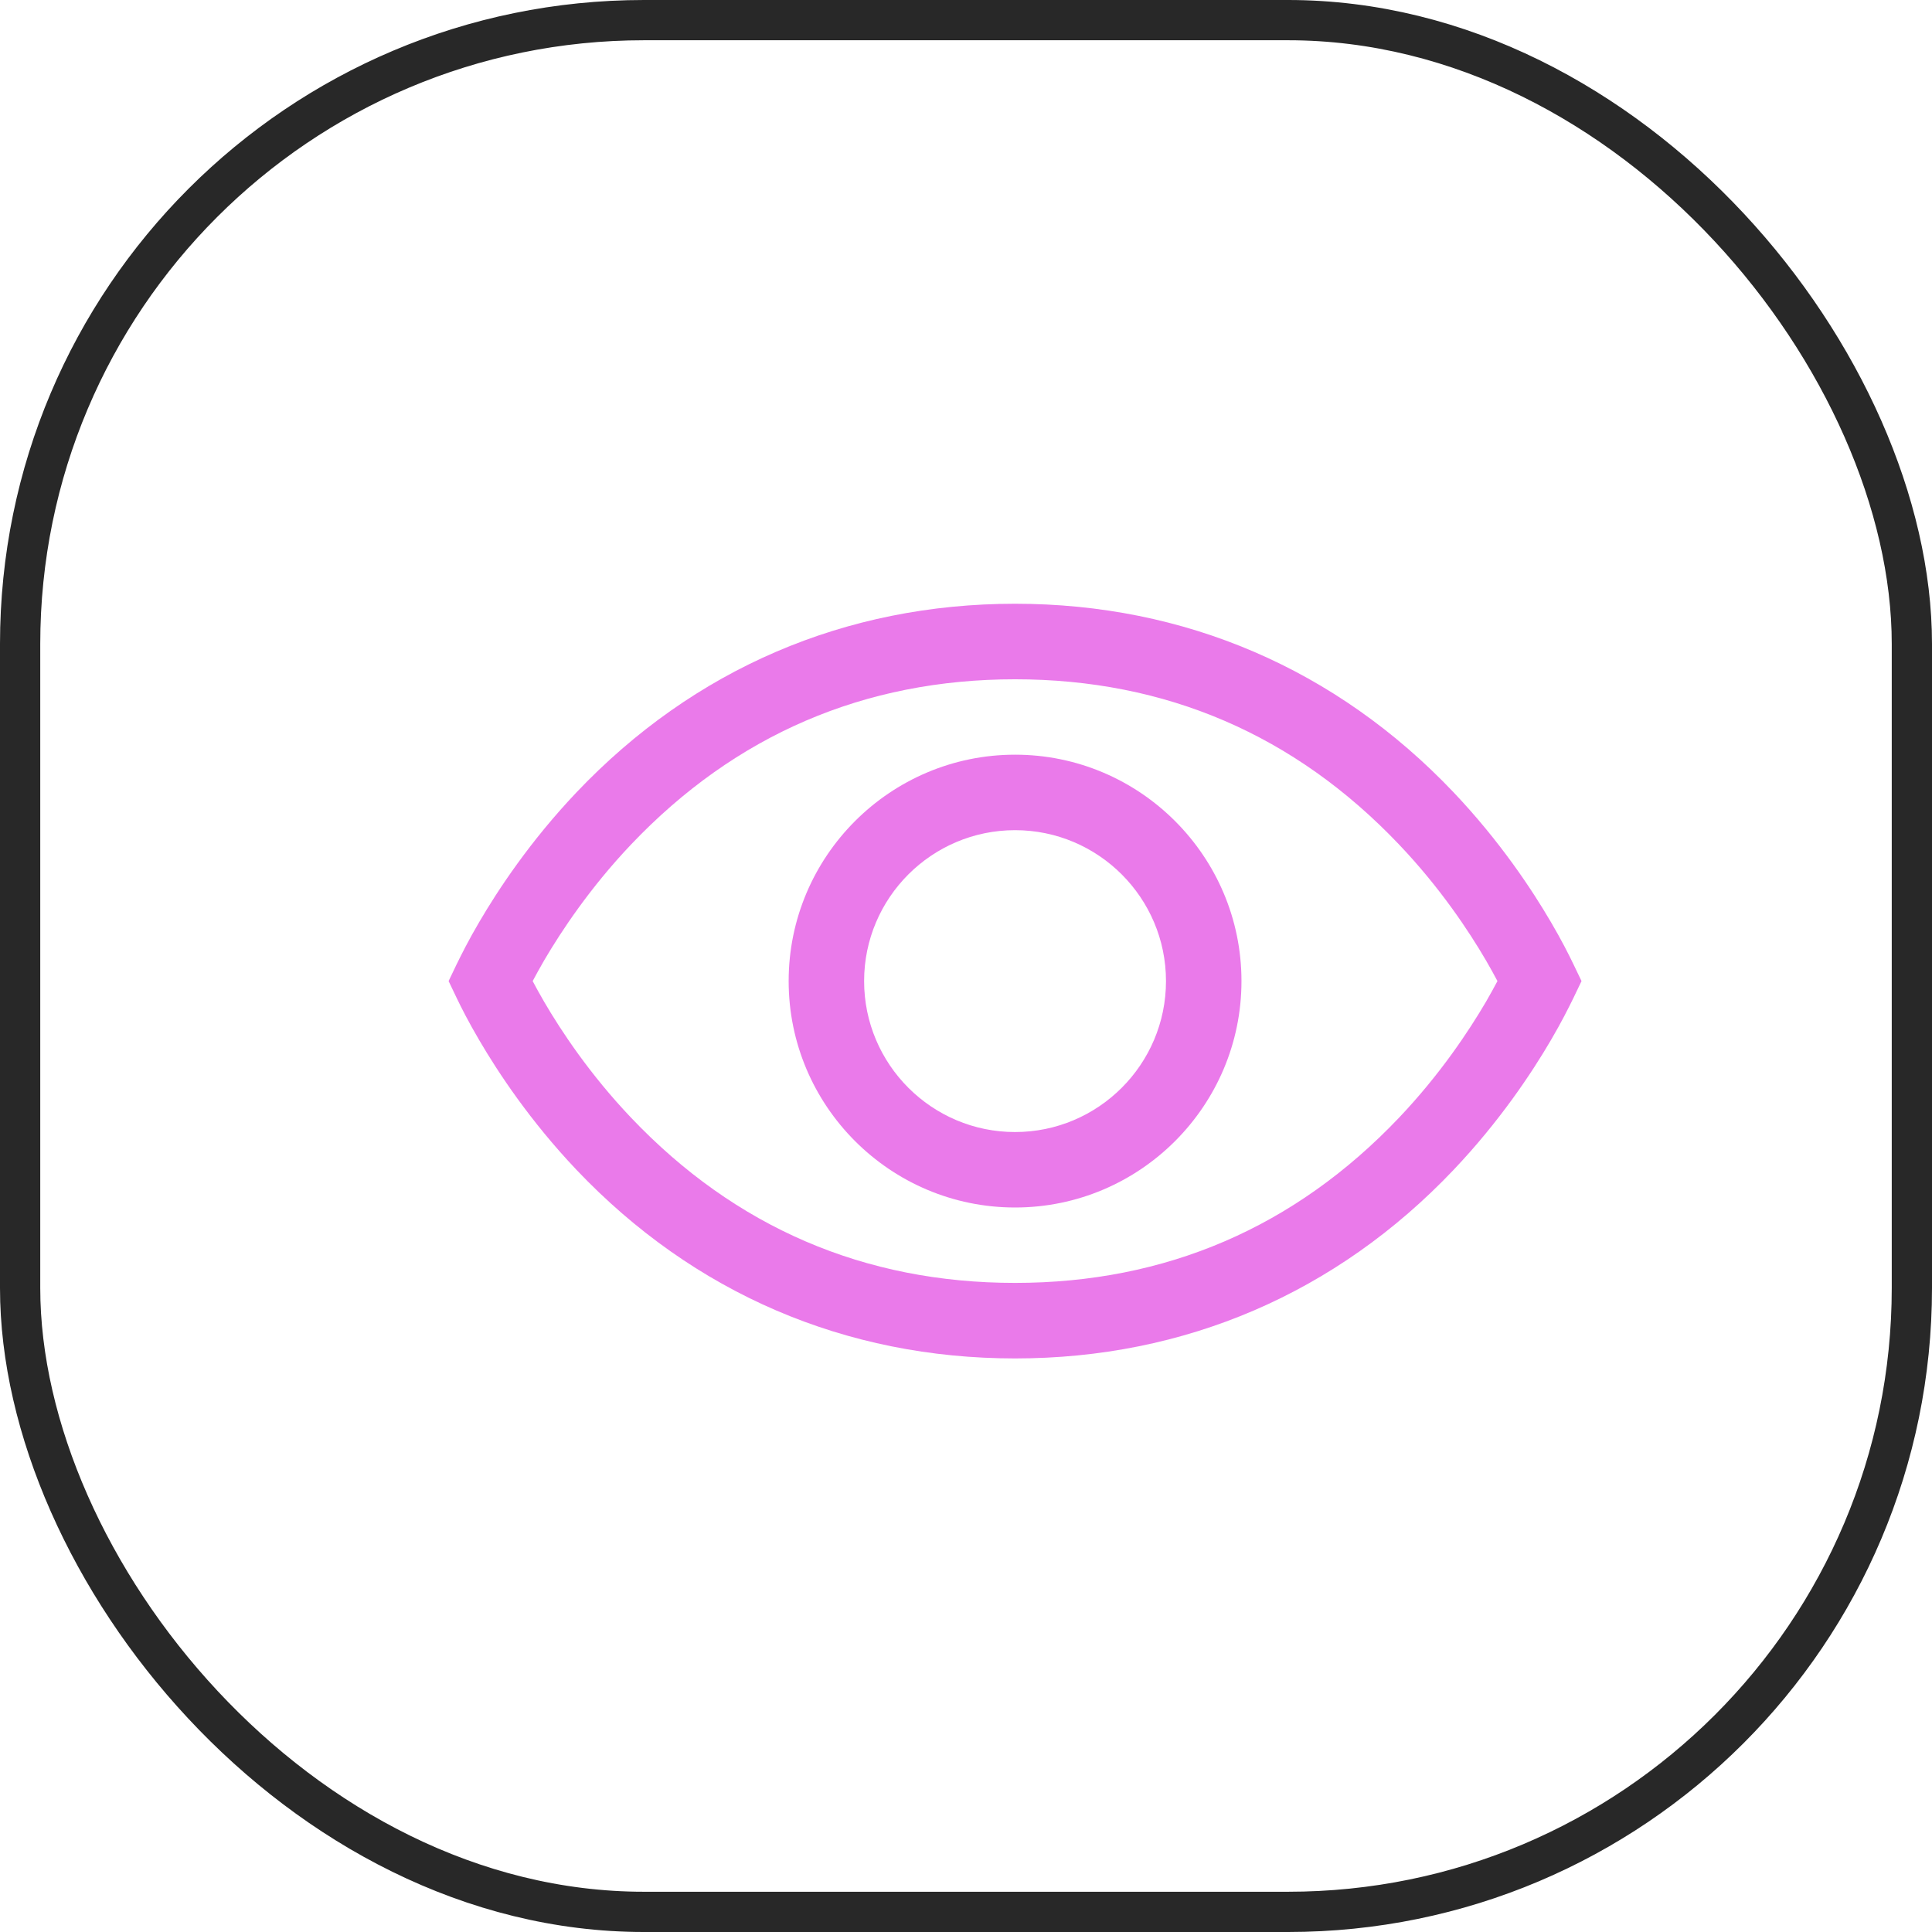
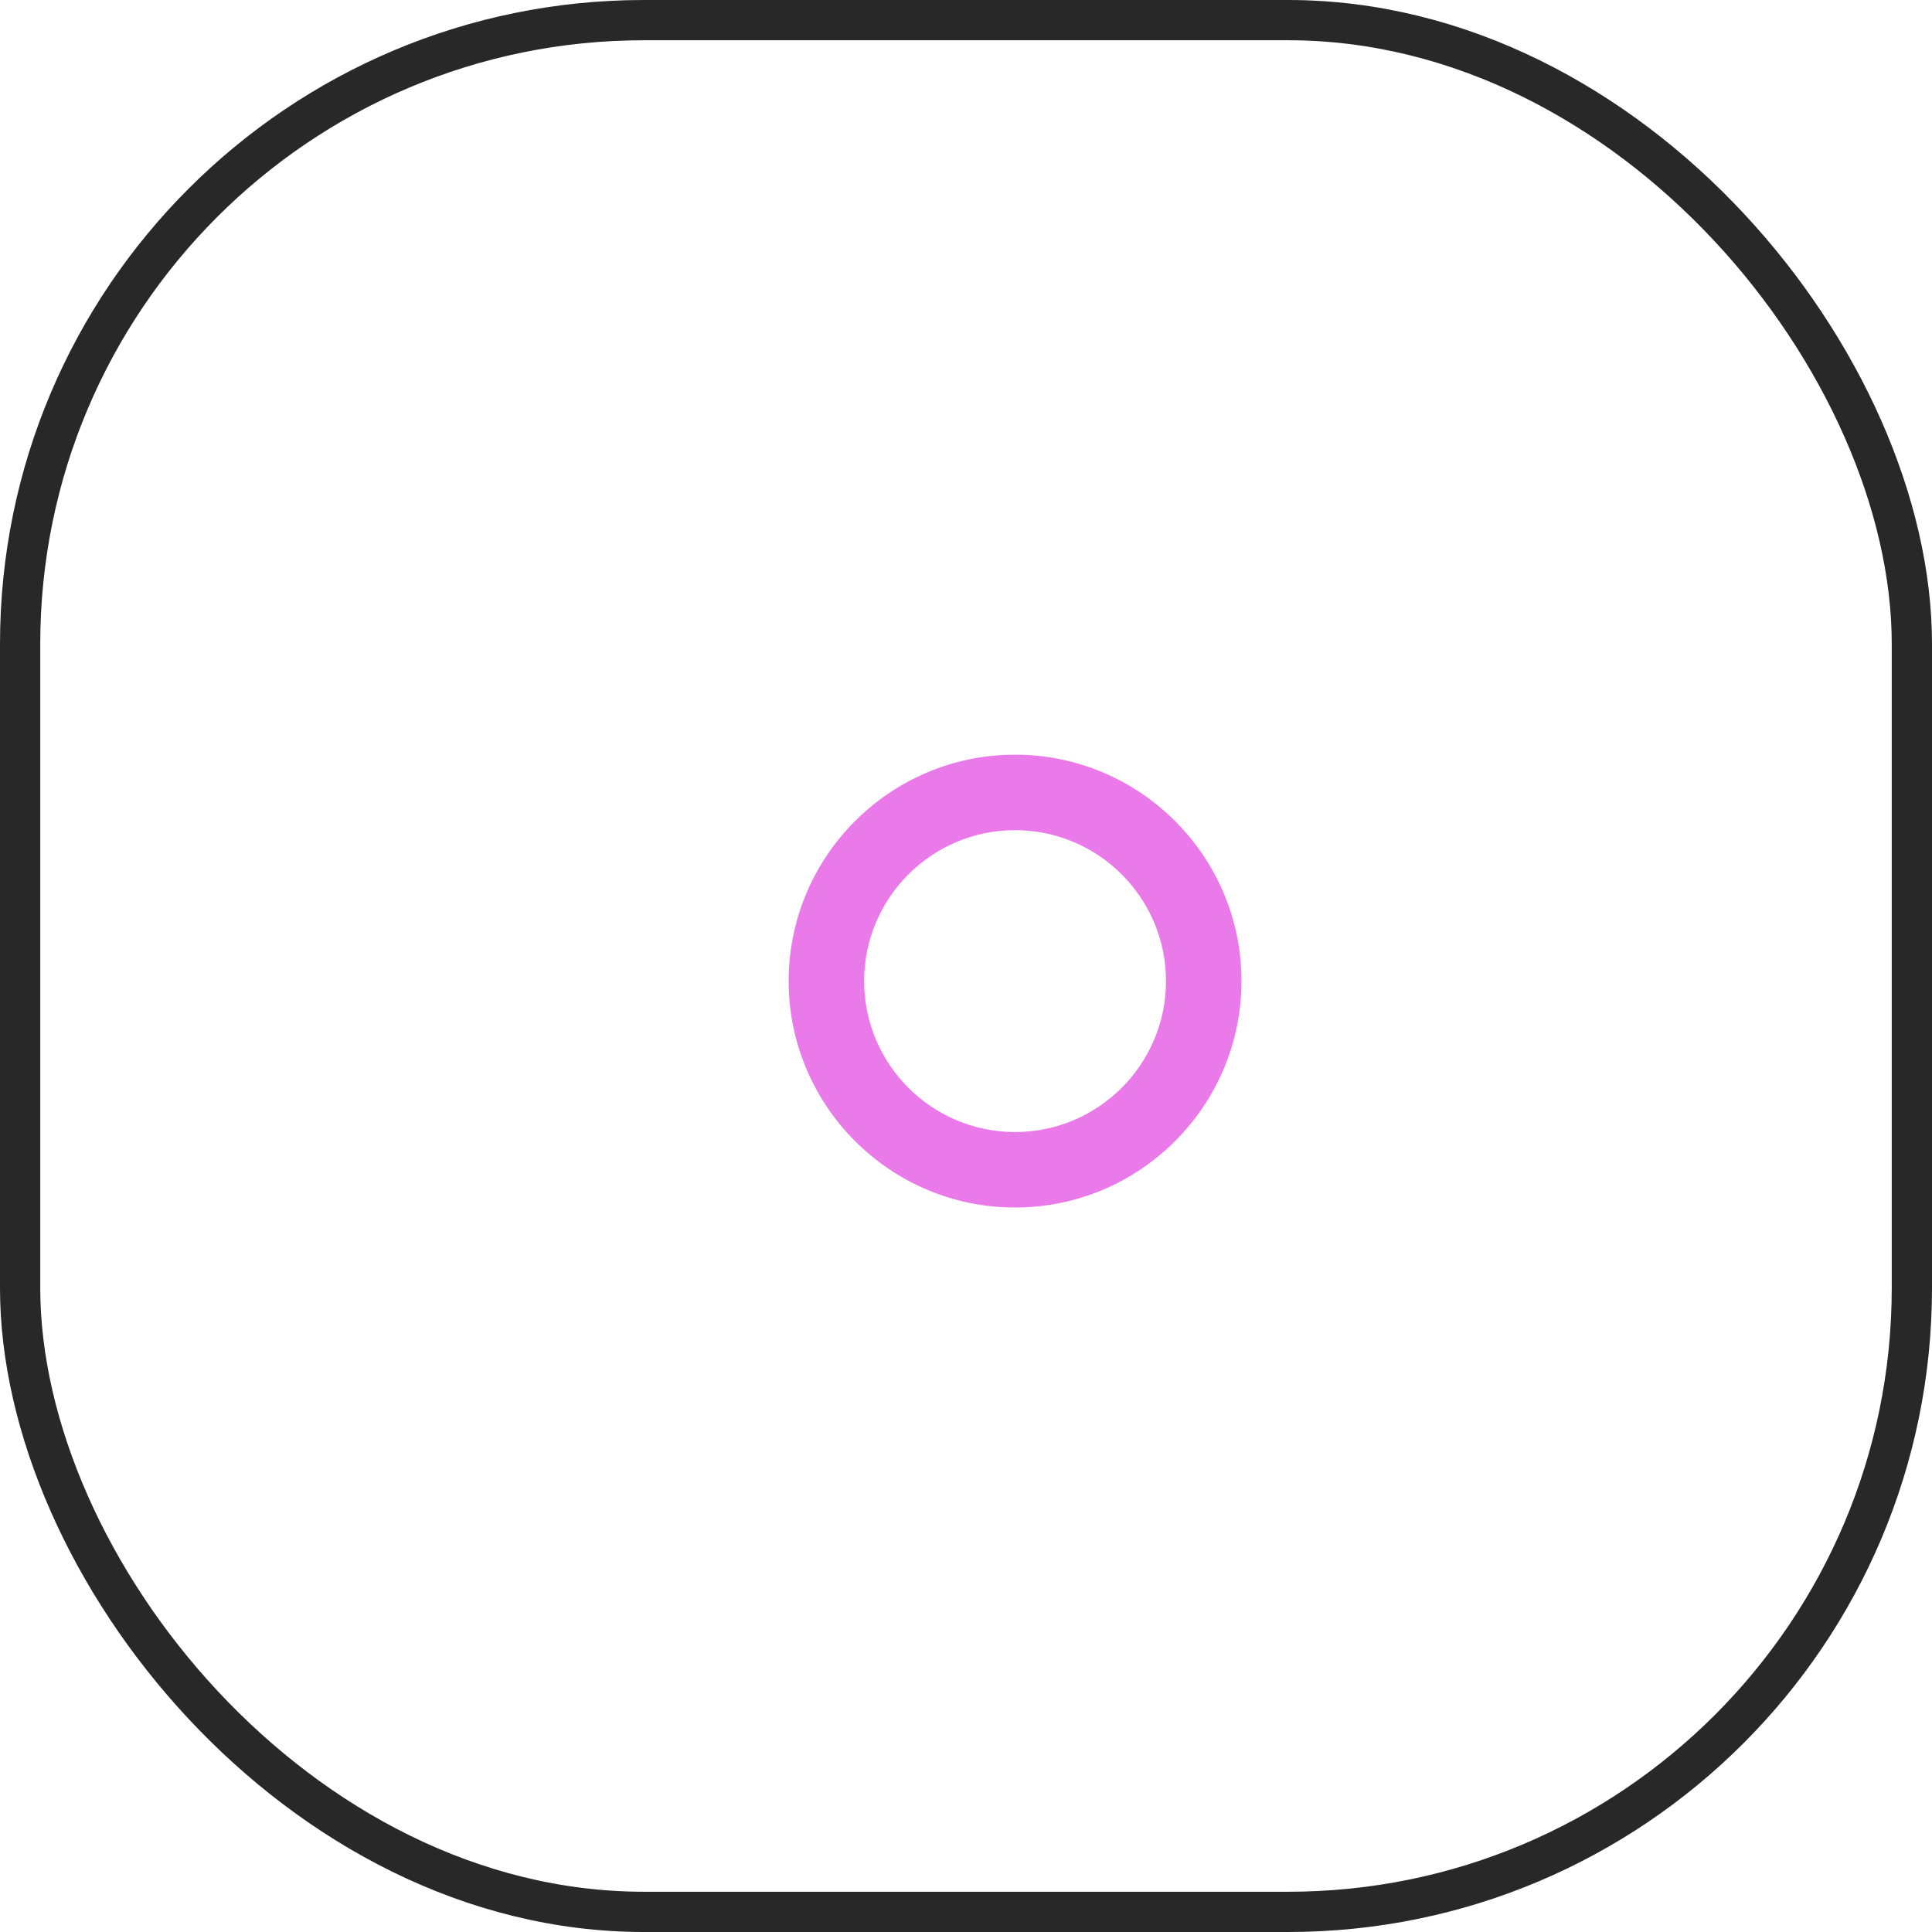
<svg xmlns="http://www.w3.org/2000/svg" width="72" height="72" viewBox="0 0 72 72" fill="none">
  <rect x="0.75" y="0.75" width="70.5" height="70.5" rx="23.25" stroke="#282828" stroke-width="1.5" />
-   <path d="M58.646 35.952C58.466 35.575 58.188 35.027 57.8 34.366C57.097 33.162 55.898 31.348 54.174 29.531C49.804 24.93 44.151 22.5 37.828 22.5C31.506 22.5 25.85 24.93 21.482 29.531C19.758 31.348 18.56 33.162 17.857 34.366C17.468 35.027 17.193 35.578 17.01 35.952L16.718 36.562L17.01 37.173C17.19 37.55 17.468 38.098 17.857 38.759C18.56 39.963 19.758 41.777 21.482 43.594C25.852 48.195 31.506 50.625 37.828 50.625C44.151 50.625 49.807 48.195 54.174 43.594C55.898 41.777 57.097 39.963 57.8 38.759C58.188 38.098 58.464 37.547 58.646 37.173L58.939 36.562L58.646 35.952ZM55.373 37.342C54.742 38.416 53.674 40.036 52.138 41.653C48.254 45.74 43.442 47.81 37.828 47.81C32.214 47.81 27.402 45.74 23.518 41.653C21.98 40.036 20.911 38.416 20.284 37.342C20.115 37.055 19.974 36.793 19.851 36.562C19.974 36.332 20.118 36.068 20.284 35.783C20.914 34.709 21.983 33.089 23.518 31.472C27.402 27.385 32.214 25.315 37.828 25.315C43.442 25.315 48.254 27.385 52.138 31.472C53.677 33.089 54.745 34.709 55.373 35.783C55.541 36.07 55.682 36.332 55.806 36.562C55.682 36.793 55.538 37.057 55.373 37.342Z" fill="#EA7AEA" />
  <path d="M37.828 28.125C33.176 28.125 29.391 31.911 29.391 36.562C29.391 41.214 33.176 45 37.828 45C42.48 45 46.266 41.214 46.266 36.562C46.266 31.911 42.48 28.125 37.828 28.125ZM37.828 42.188C34.726 42.188 32.203 39.665 32.203 36.562C32.203 33.46 34.726 30.938 37.828 30.938C40.93 30.938 43.453 33.46 43.453 36.562C43.453 39.665 40.93 42.188 37.828 42.188Z" fill="#EA7AEA" />
</svg>